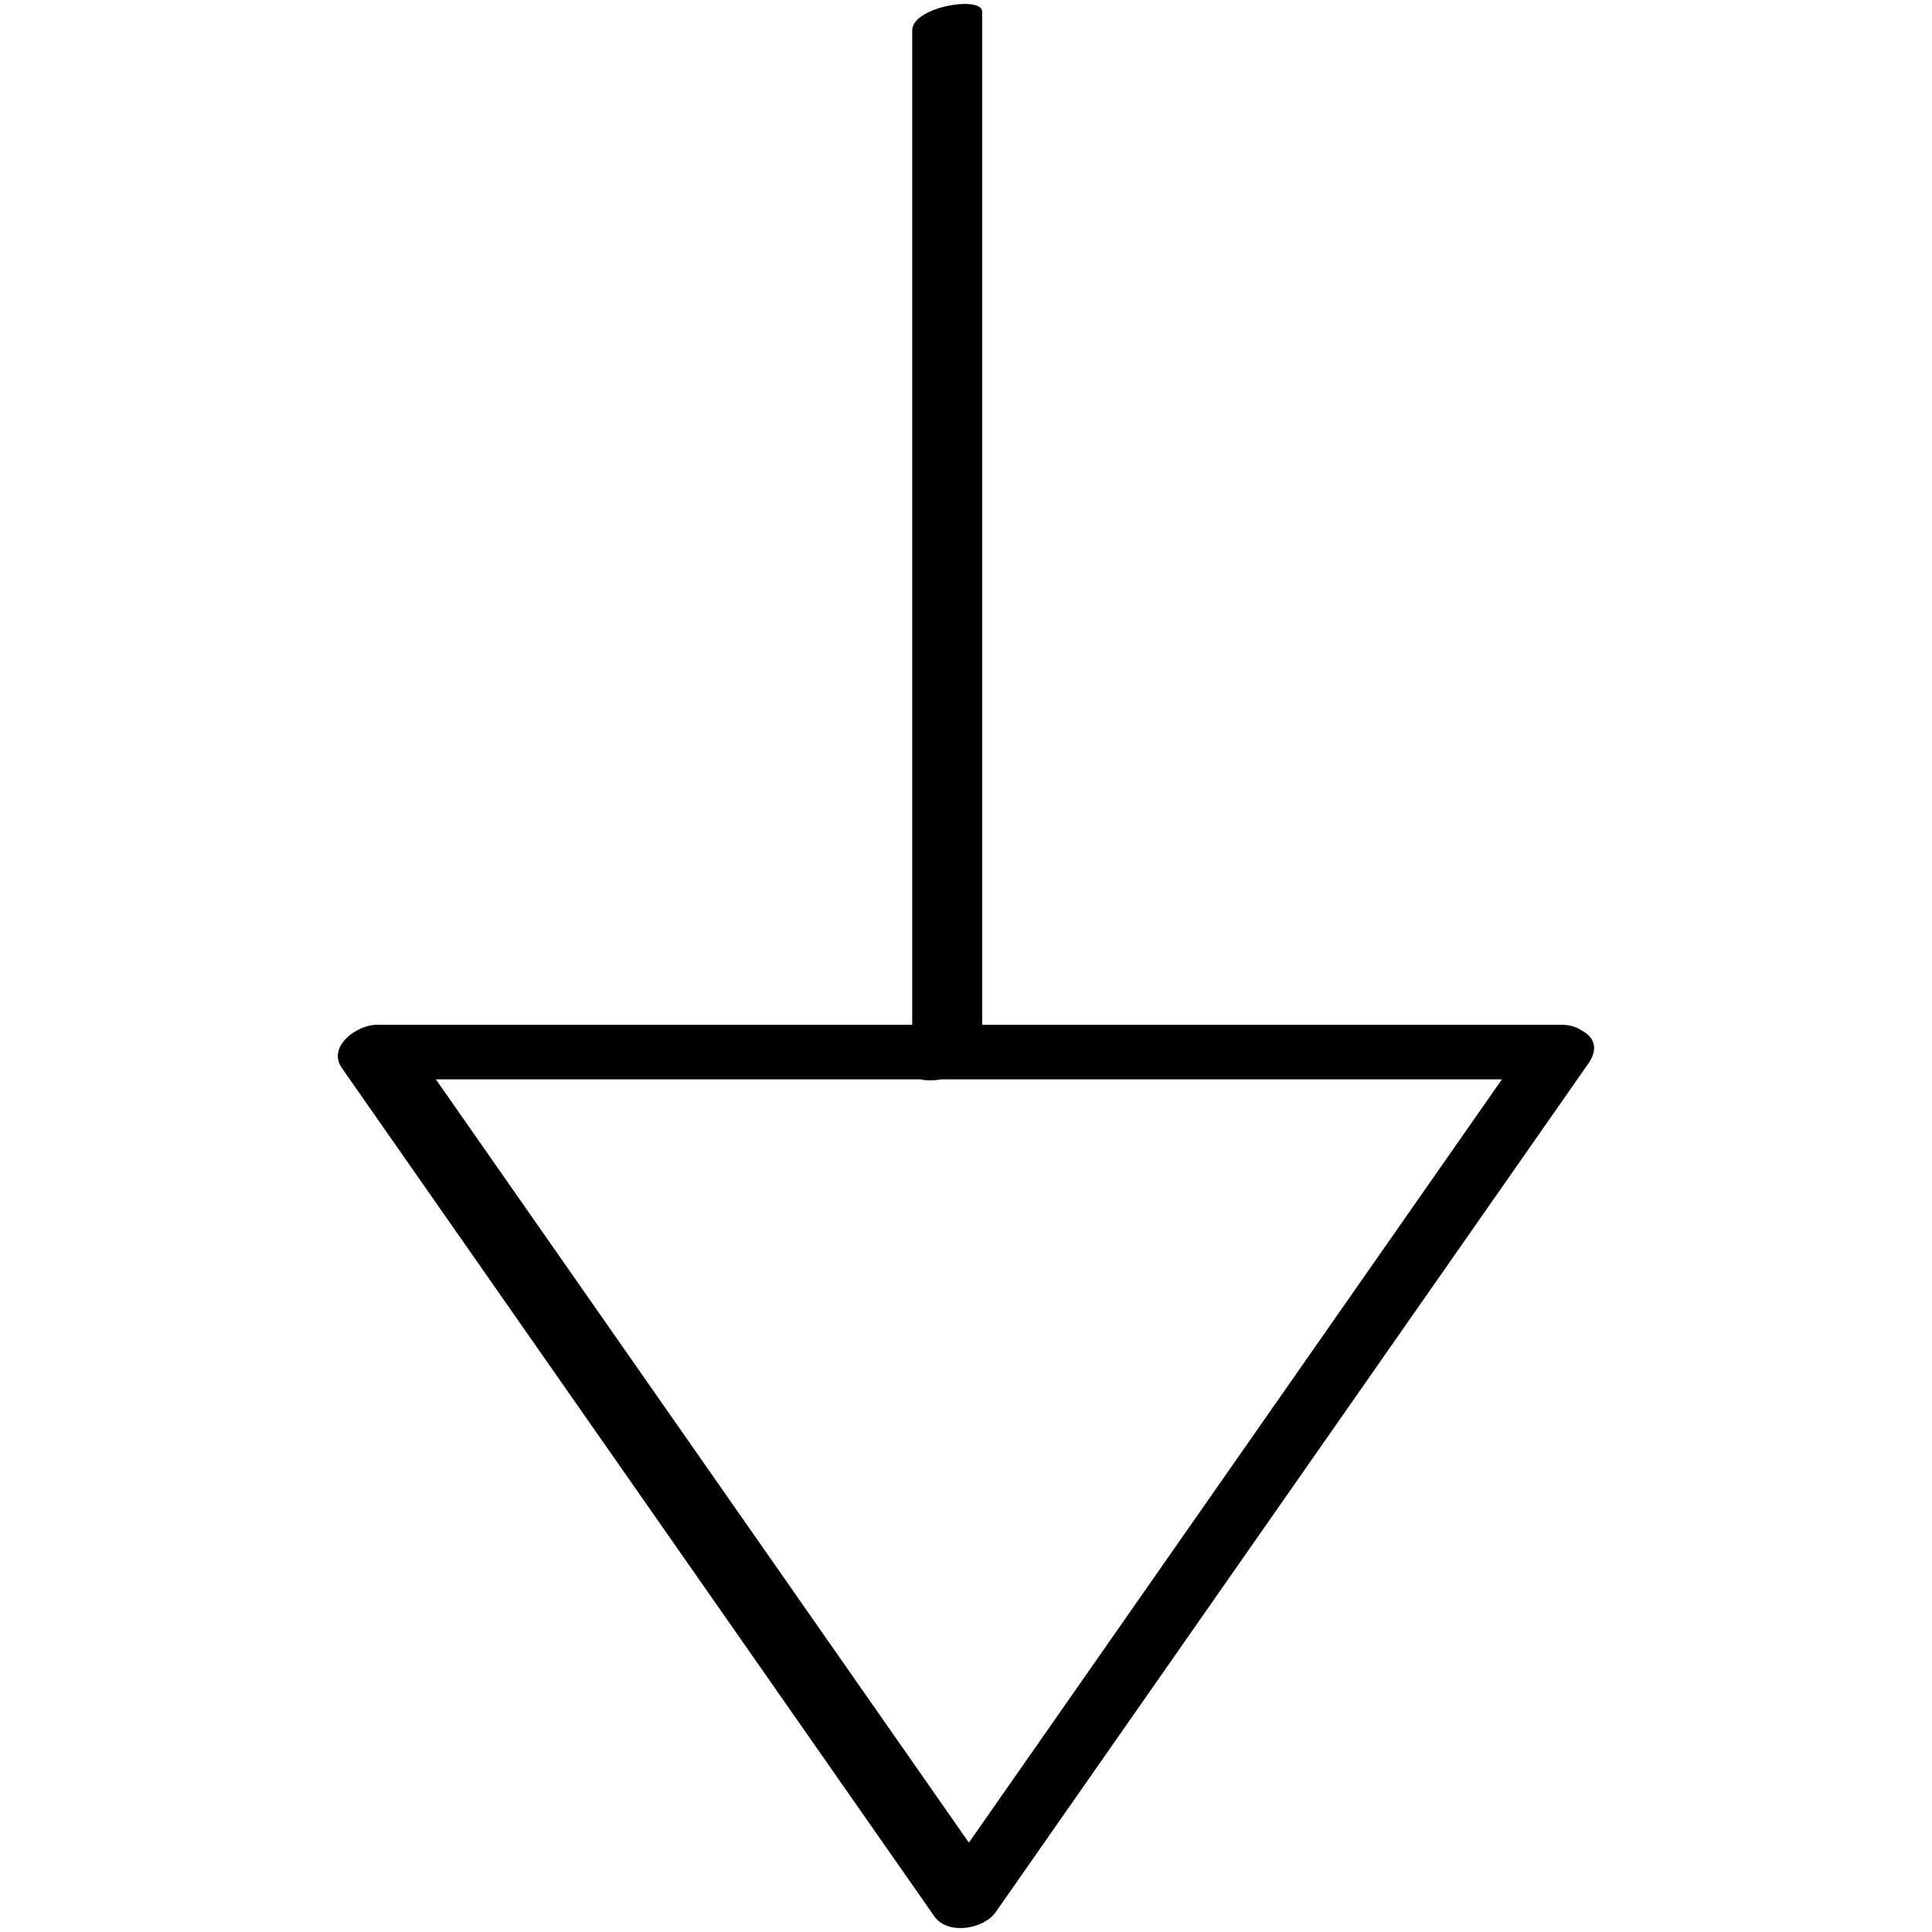
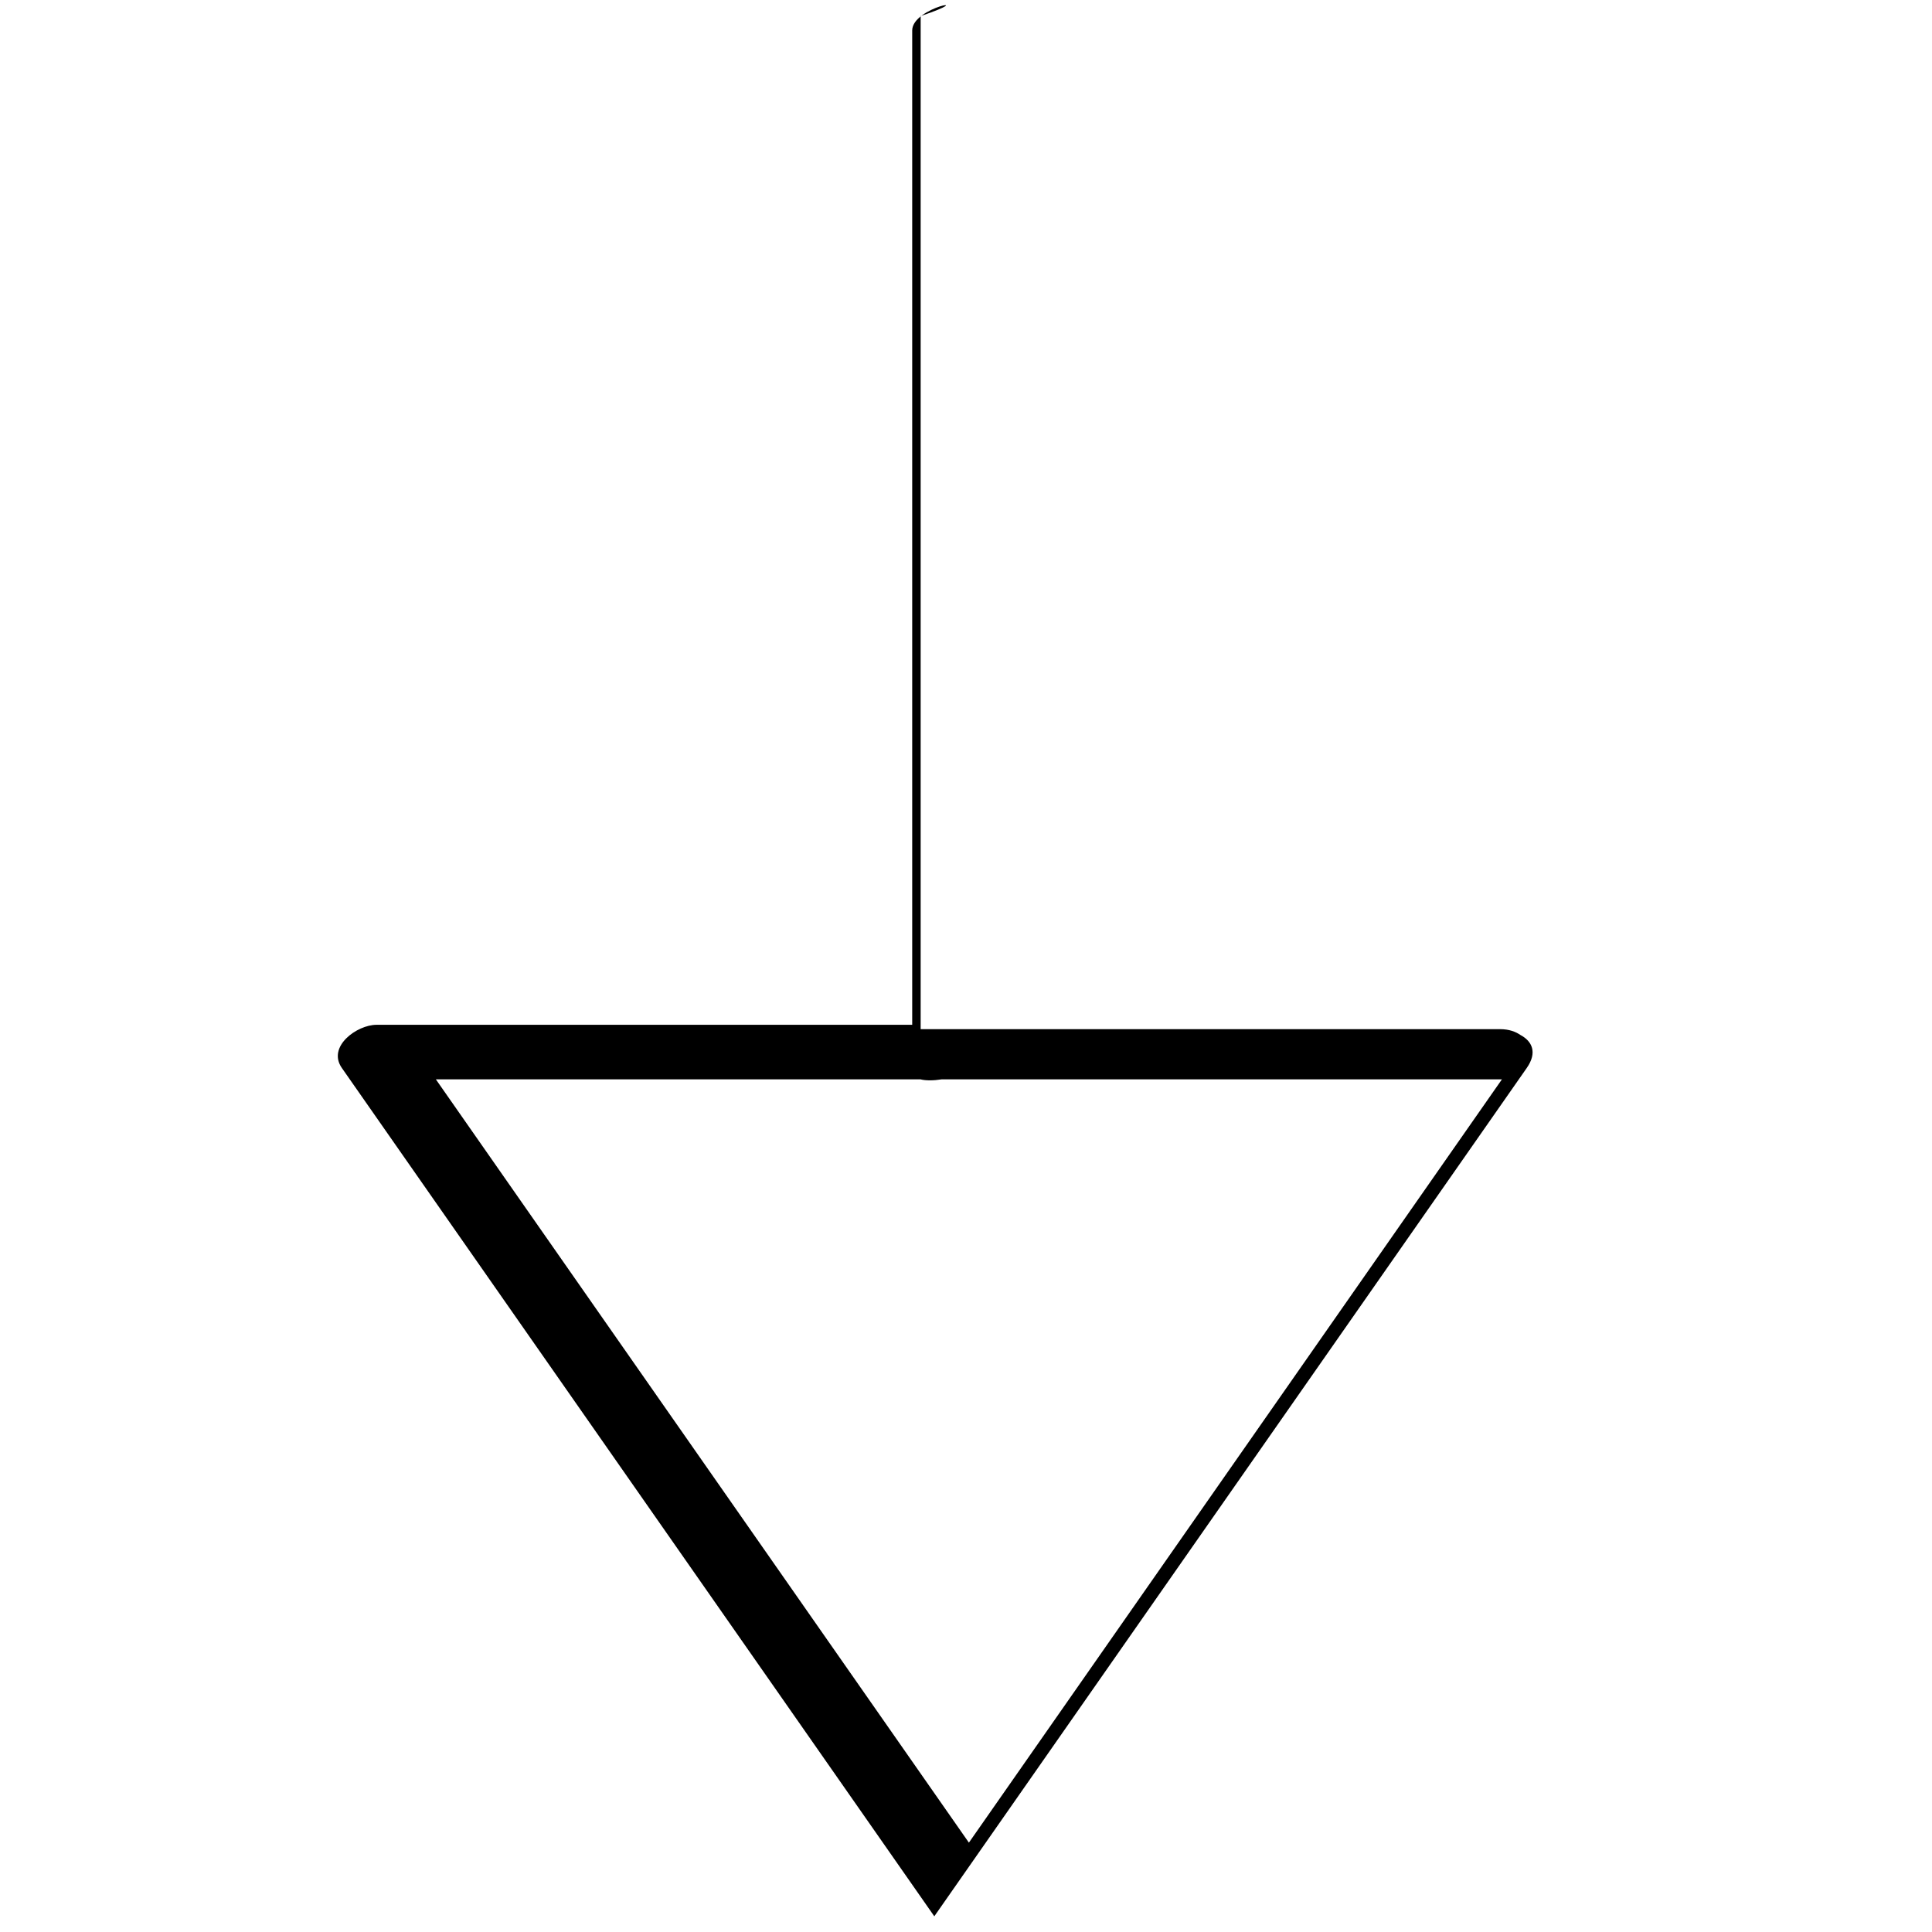
<svg xmlns="http://www.w3.org/2000/svg" enable-background="new 0 0 32 32" version="1.1" viewBox="0 0 32 32" xml:space="preserve">
  <g id="Outline_Light_copy">
-     <path d="M15.109,0.504c0,5.49,0,10.98,0,16.47c-2.958,0-5.916,0-8.874,0c-0.32,0-0.821,0.359-0.573,0.715   c3.271,4.684,6.542,9.368,9.813,14.051c0.221,0.316,0.818,0.216,1.019-0.072c3.271-4.684,6.542-9.368,9.813-14.051   c0.18-0.258,0.086-0.444-0.101-0.544c-0.083-0.057-0.19-0.099-0.345-0.099c-3.198,0-6.395,0-9.593,0c0-5.593,0-11.187,0-16.78   C16.268-0.079,15.109,0.111,15.109,0.504z M24.877,17.877c-2.943,4.214-5.886,8.429-8.829,12.643   c-2.943-4.214-5.886-8.429-8.829-12.643c2.675,0,5.35,0,8.025,0c0.092,0.023,0.217,0.022,0.356,0   C18.691,17.877,21.784,17.877,24.877,17.877z" />
+     <path d="M15.109,0.504c0,5.49,0,10.98,0,16.47c-2.958,0-5.916,0-8.874,0c-0.32,0-0.821,0.359-0.573,0.715   c3.271,4.684,6.542,9.368,9.813,14.051c3.271-4.684,6.542-9.368,9.813-14.051   c0.18-0.258,0.086-0.444-0.101-0.544c-0.083-0.057-0.19-0.099-0.345-0.099c-3.198,0-6.395,0-9.593,0c0-5.593,0-11.187,0-16.78   C16.268-0.079,15.109,0.111,15.109,0.504z M24.877,17.877c-2.943,4.214-5.886,8.429-8.829,12.643   c-2.943-4.214-5.886-8.429-8.829-12.643c2.675,0,5.35,0,8.025,0c0.092,0.023,0.217,0.022,0.356,0   C18.691,17.877,21.784,17.877,24.877,17.877z" />
  </g>
</svg>